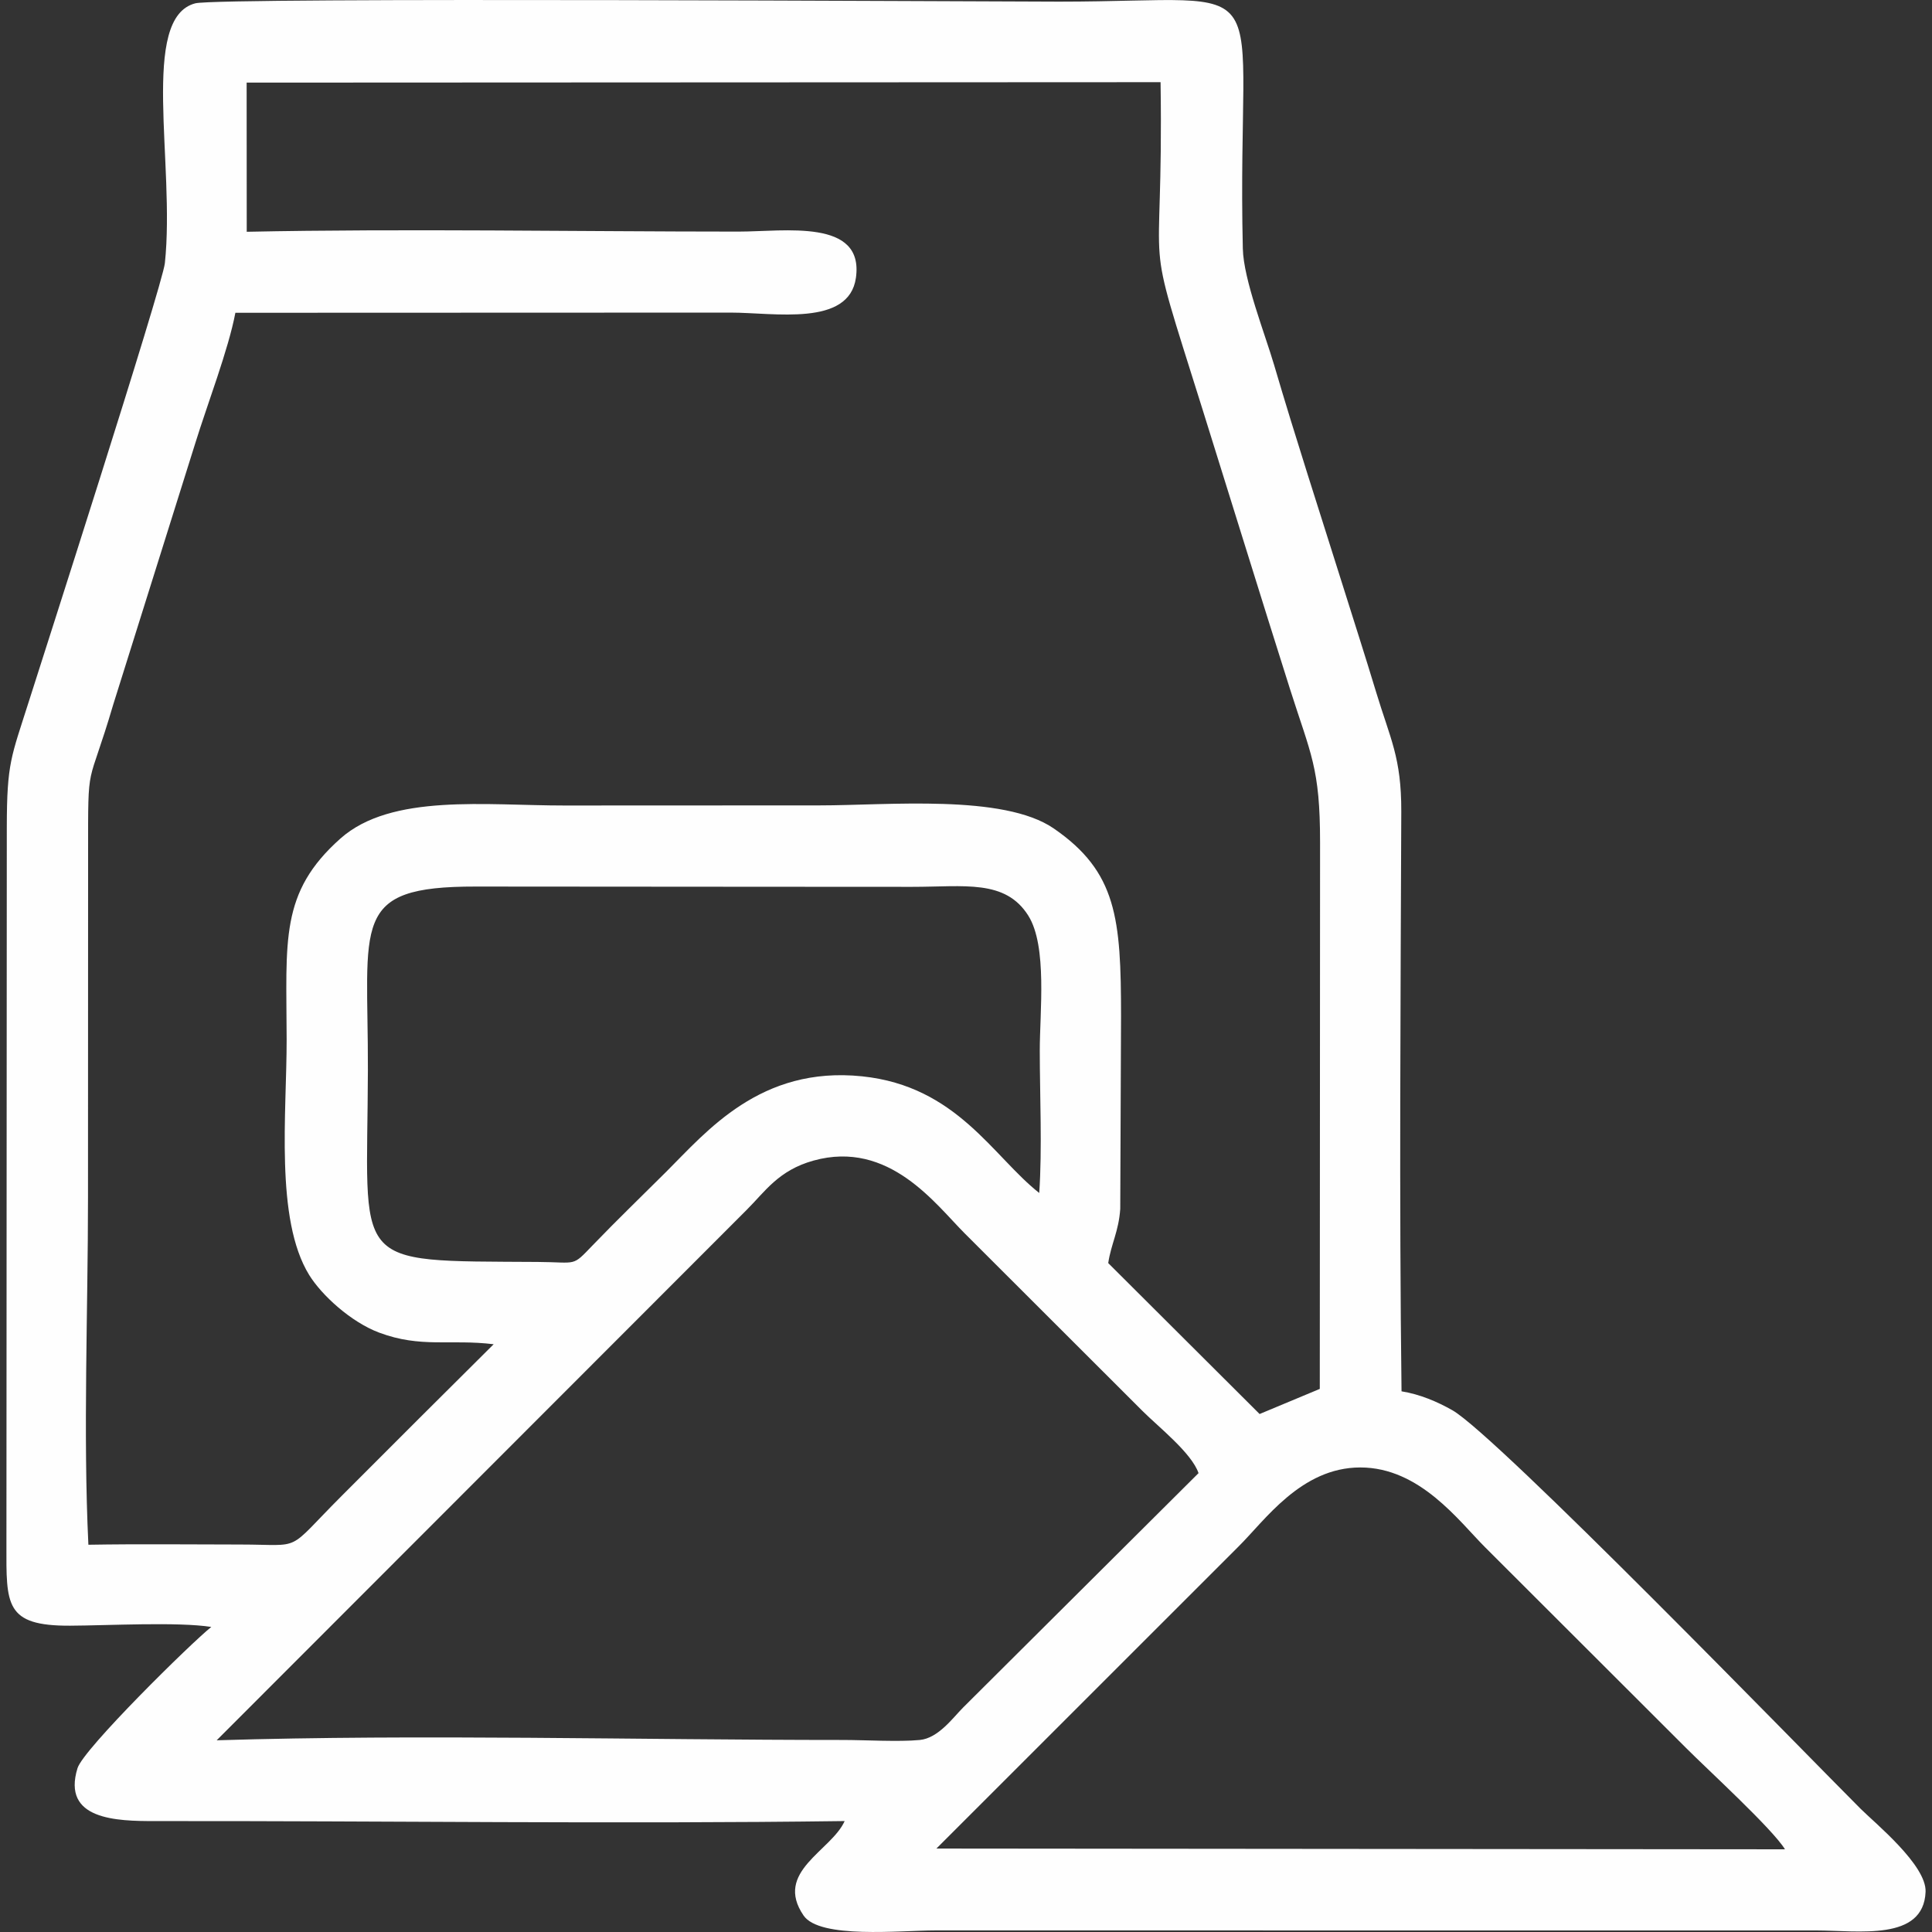
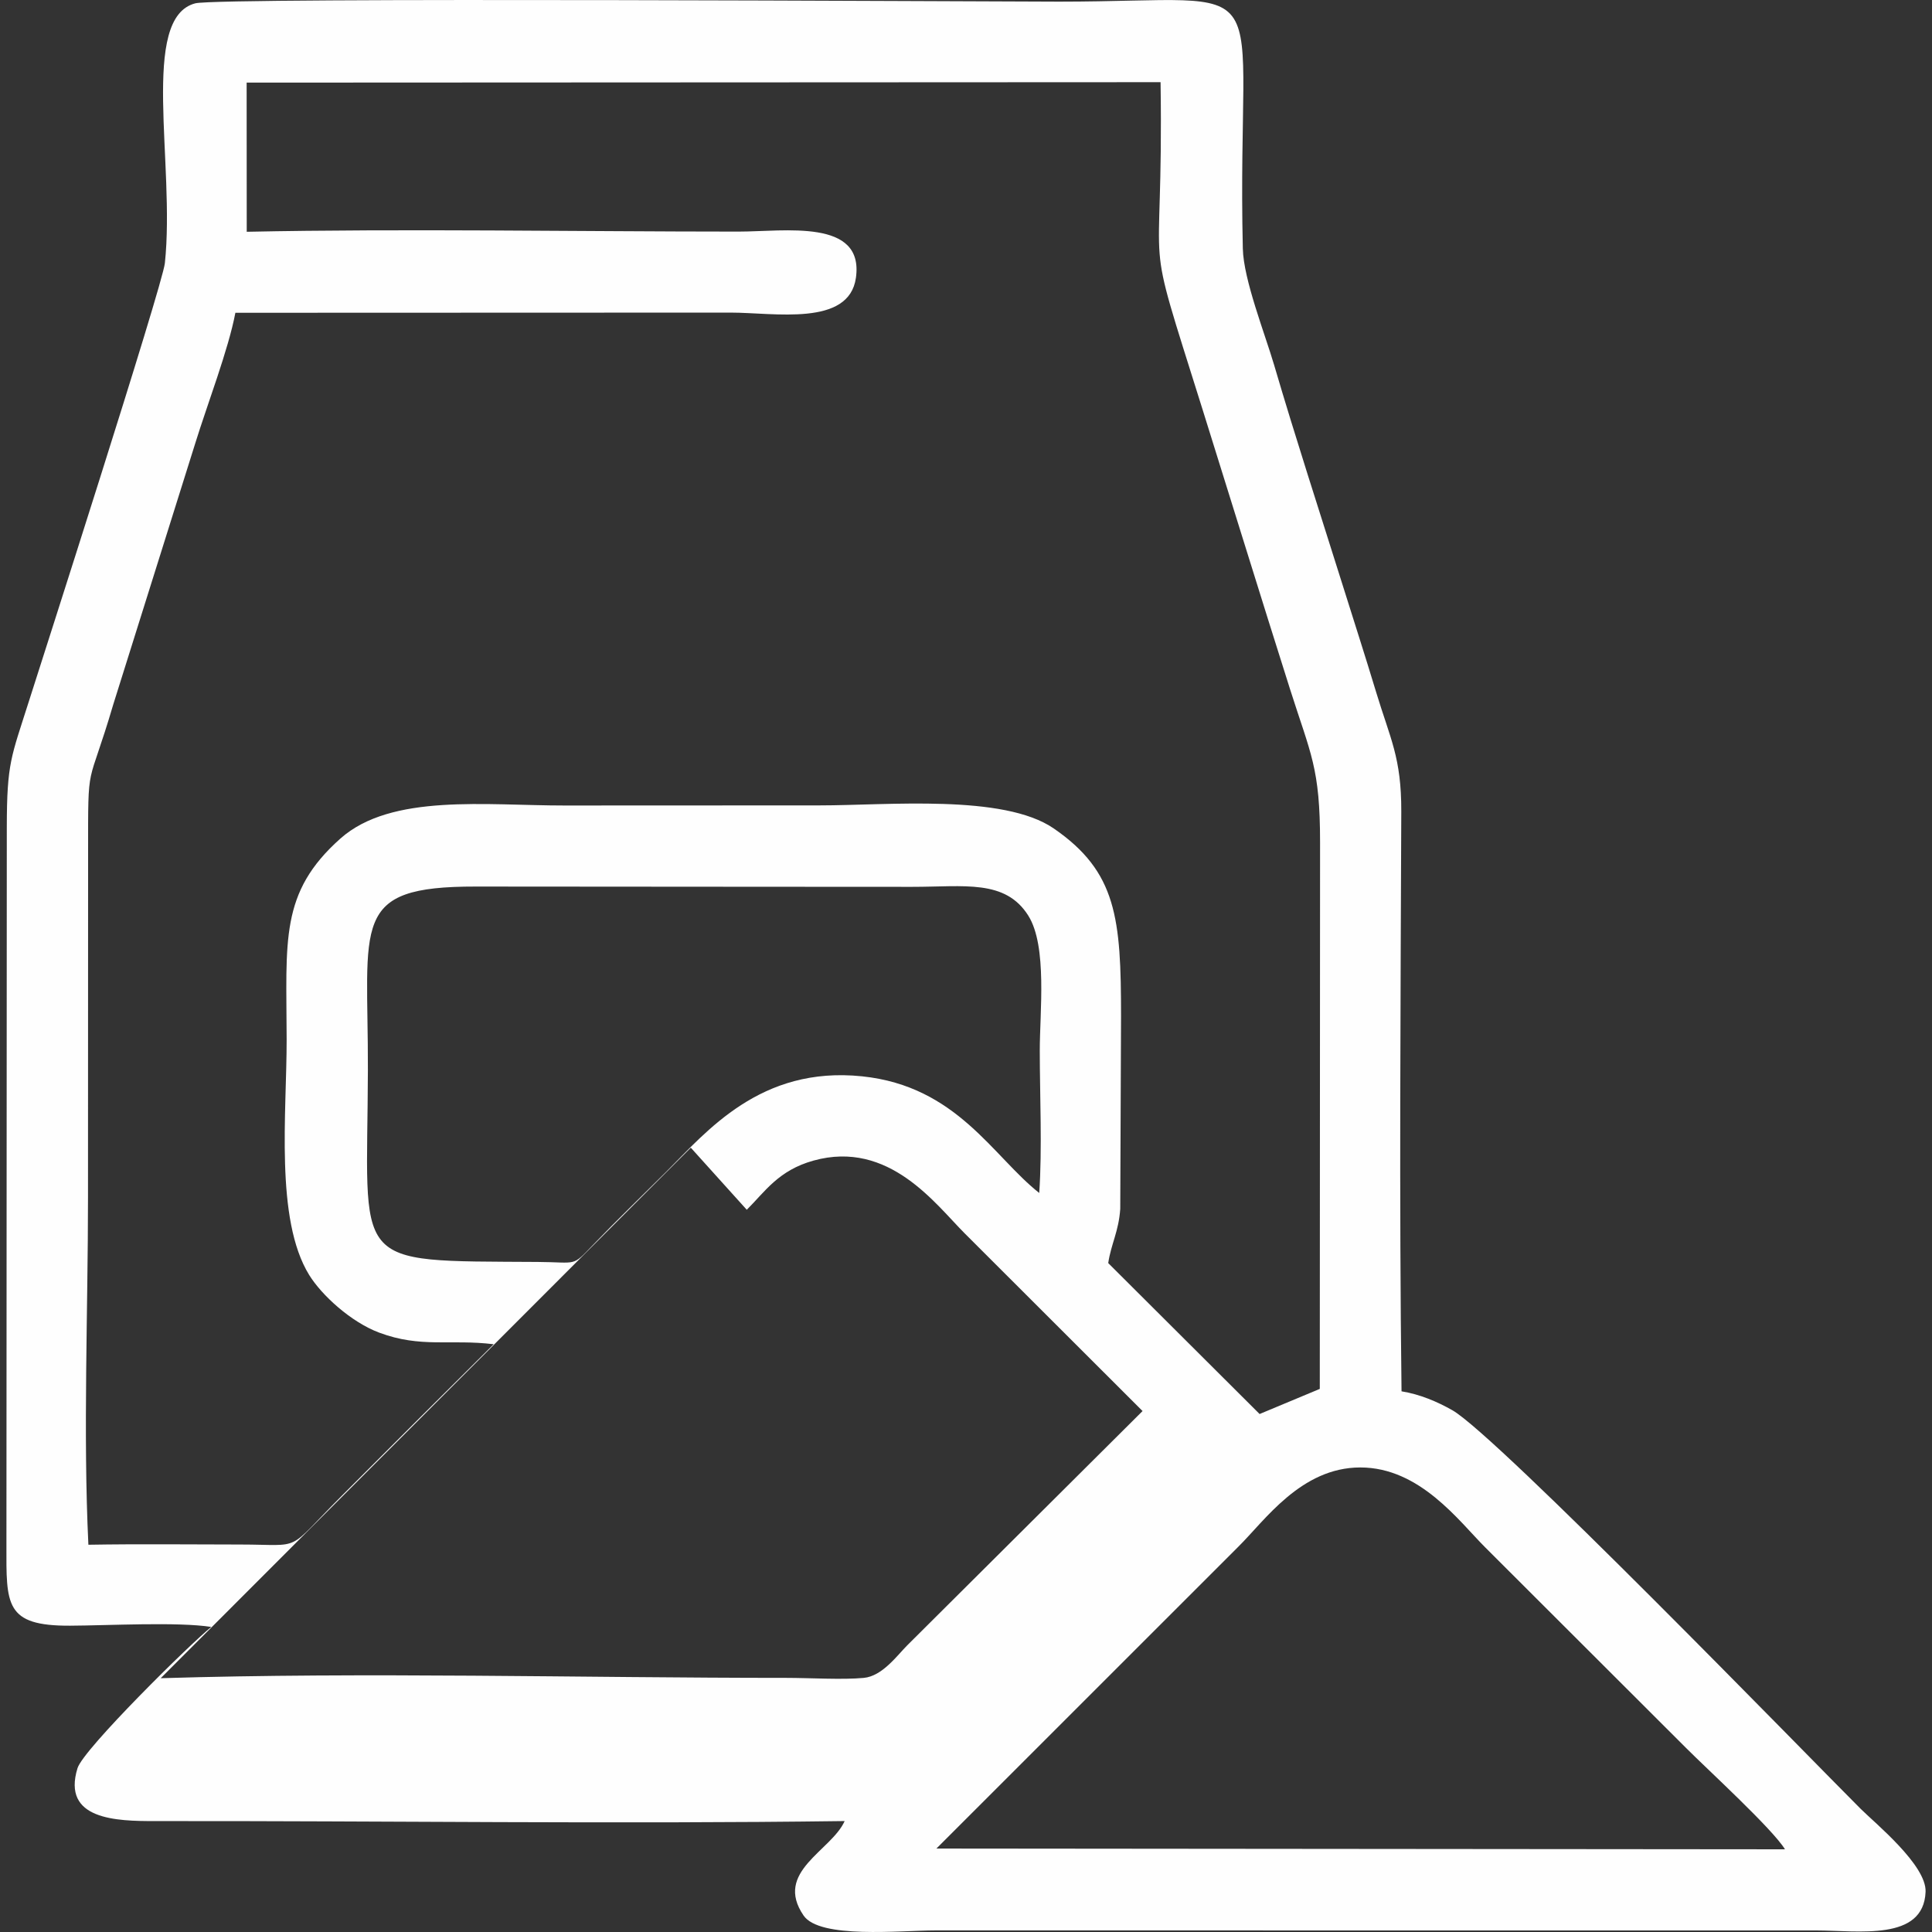
<svg xmlns="http://www.w3.org/2000/svg" xml:space="preserve" width="50mm" height="50mm" style="shape-rendering:geometricPrecision; text-rendering:geometricPrecision; image-rendering:optimizeQuality; fill-rule:evenodd; clip-rule:evenodd" viewBox="0 0 5000 5000">
  <rect x="0" y="0" width="5000" height="5000" fill="#333333" stroke="none" />
  <defs>
    <style type="text/css">  .fil0 {fill:#FEFEFE}  </style>
  </defs>
  <g id="Слой_x0020_1">
-     <path class="fil0" d="M3205.19 4002.47c68.14,-67.27 161.74,-204.6 315.14,-204.7 154.25,-0.11 255.31,138.83 323.15,206.6l519.79 519.1c56.52,56.7 223.37,209.13 256.24,262.53l-2196.07 -1.99 781.75 -781.54zm-1272.54 -871.58c47.22,-47 81.99,-102.08 172.56,-127.25 196.1,-54.51 316.65,113.87 391.95,188.85l459.78 459.28c41.16,41.13 126.92,108.4 144.86,160.69l-609.17 606.5c-26.4,26.45 -64.25,79.52 -112.33,84.1 -54.63,5.22 -141.36,-0.05 -199.53,-0.05 -533.37,0 -1089.51,-15.34 -1620.01,0.85l1371.89 -1372.97zm756.89 -43.49c-120.14,-94.59 -212.84,-276.24 -458.22,-301.86 -263.26,-27.47 -402.74,142.98 -507.11,246.96 -65.43,65.2 -126.02,123.47 -189.9,189.79 -55.14,57.26 -38.82,44.26 -143.17,43.59 -492.73,-3.21 -440.4,18.69 -439.04,-496.22 1.02,-382.05 -47.98,-475.73 279.03,-475.26 249.9,0.37 499.81,0.35 749.73,0.54 126.62,0.09 253.24,0.11 379.86,0.2 134.69,0.1 241.07,-20.23 300.61,74.71 49.53,79.01 29.51,249.92 29.59,349.88 0.09,117.43 6.46,252.43 -1.38,367.67zm-1889.35 212.28c32.26,52.27 108.04,121.79 181.07,149.13 108.25,40.53 183.9,16.36 296.32,30.06 -131.78,130.64 -260.15,259.12 -393.07,392.21 -148.51,148.7 -96.02,126.23 -263.17,126.12 -130.55,-0.11 -262.17,-1.66 -392.59,0.57 -13.86,-287.63 -1,-607.47 -1,-898.65 -0.02,-296.19 0.26,-592.37 0.26,-888.54 0.02,-252.81 -2.07,-158.97 65.16,-387.57l212.43 -676.61c30.36,-98.3 85.68,-242.1 103.57,-336.93l1281.72 -0.46c113.41,0.03 306.35,36.93 324.24,-90.06 21.71,-154.11 -184.31,-119.58 -304.26,-119.58 -412.99,-0.02 -864.67,-7.99 -1272.31,0.45l-0.24 -386.03 2365.24 -1.12c8.28,563.22 -51.26,336.82 108.85,847.64 75.5,240.88 149.91,482.72 225.9,722.28 53.76,169.48 78.17,203.52 78.02,398.03l-0.71 1413.82 -155.76 65.01 -391.77 -390.61c7.38,-49.47 27.21,-82.03 31.12,-140.43l2.05 -498.52c-0.02,-253.22 -10.9,-373.6 -174.19,-485.89 -130.24,-89.55 -428.76,-59.65 -606.27,-59.65 -219.92,0.02 -439.84,0.04 -659.76,0.28 -202.09,0.21 -448.25,-31.77 -580.09,85.55 -157.62,140.24 -139.53,263.49 -139.1,519.6 0.3,189.66 -30.71,465.56 58.34,609.9zm2826.97 301.04c-6.17,-498.02 -2.44,-1001.65 -0.65,-1500.04 0.5,-140.47 -28.51,-188.32 -65.3,-310.13 -28.95,-95.71 -57.8,-184.93 -88.16,-281.68 -59.2,-188.6 -120.13,-375.27 -175.36,-563.33 -24.04,-81.84 -79.42,-221.73 -81.27,-302.03 -16.97,-735.32 113.3,-639.26 -475.84,-639.26 -166.61,0 -2171.96,-12 -2235.16,4.34 -144.46,37.36 -51.47,415.6 -78.75,672.49 -6.17,58.05 -325.84,1051.59 -351.74,1133.36 -46.03,145.34 -57.12,158.69 -57.32,326.26l-0.97 1856.94c-0.32,155.28 -4.32,210.4 164.73,209.64 96.58,-0.41 278.8,-10.36 365.47,3.24 -51.71,40.96 -331,315.89 -346.26,365.51 -41.09,133.74 100.79,137.06 200.84,136.93 592.61,-0.73 1194.7,7.84 1784.55,-0.06 -34.81,77.5 -183.83,130.96 -106.37,244.39 41.78,61.16 249.5,38.68 341.1,38.61l2279.18 0.09c109.96,0.06 278.26,28.62 283.5,-99.95 2.8,-69.1 -131.65,-178.48 -168.1,-214.89 -138.47,-138.32 -942.65,-966.97 -1056.73,-1031.56 -38.74,-21.93 -83.2,-41.03 -131.39,-48.87z" />
+     <path class="fil0" d="M3205.19 4002.47c68.14,-67.27 161.74,-204.6 315.14,-204.7 154.25,-0.11 255.31,138.83 323.15,206.6l519.79 519.1c56.52,56.7 223.37,209.13 256.24,262.53l-2196.07 -1.99 781.75 -781.54zm-1272.54 -871.58c47.22,-47 81.99,-102.08 172.56,-127.25 196.1,-54.51 316.65,113.87 391.95,188.85l459.78 459.28l-609.17 606.5c-26.4,26.45 -64.25,79.52 -112.33,84.1 -54.63,5.22 -141.36,-0.05 -199.53,-0.05 -533.37,0 -1089.51,-15.34 -1620.01,0.85l1371.89 -1372.97zm756.89 -43.49c-120.14,-94.59 -212.84,-276.24 -458.22,-301.86 -263.26,-27.47 -402.74,142.98 -507.11,246.96 -65.43,65.2 -126.02,123.47 -189.9,189.79 -55.14,57.26 -38.82,44.26 -143.17,43.59 -492.73,-3.21 -440.4,18.69 -439.04,-496.22 1.02,-382.05 -47.98,-475.73 279.03,-475.26 249.9,0.37 499.81,0.35 749.73,0.54 126.62,0.09 253.24,0.11 379.86,0.2 134.69,0.1 241.07,-20.23 300.61,74.71 49.53,79.01 29.51,249.92 29.59,349.88 0.09,117.43 6.46,252.43 -1.38,367.67zm-1889.35 212.28c32.26,52.27 108.04,121.79 181.07,149.13 108.25,40.53 183.9,16.36 296.32,30.06 -131.78,130.64 -260.15,259.12 -393.07,392.21 -148.51,148.7 -96.02,126.23 -263.17,126.12 -130.55,-0.11 -262.17,-1.66 -392.59,0.57 -13.86,-287.63 -1,-607.47 -1,-898.65 -0.02,-296.19 0.26,-592.37 0.26,-888.54 0.02,-252.81 -2.07,-158.97 65.16,-387.57l212.43 -676.61c30.36,-98.3 85.68,-242.1 103.57,-336.93l1281.72 -0.46c113.41,0.03 306.35,36.93 324.24,-90.06 21.71,-154.11 -184.31,-119.58 -304.26,-119.58 -412.99,-0.02 -864.67,-7.99 -1272.31,0.45l-0.24 -386.03 2365.24 -1.12c8.28,563.22 -51.26,336.82 108.85,847.64 75.5,240.88 149.91,482.72 225.9,722.28 53.76,169.48 78.17,203.52 78.02,398.03l-0.71 1413.82 -155.76 65.01 -391.77 -390.61c7.38,-49.47 27.21,-82.03 31.12,-140.43l2.05 -498.52c-0.02,-253.22 -10.9,-373.6 -174.19,-485.89 -130.24,-89.55 -428.76,-59.65 -606.27,-59.65 -219.92,0.02 -439.84,0.04 -659.76,0.28 -202.09,0.21 -448.25,-31.77 -580.09,85.55 -157.62,140.24 -139.53,263.49 -139.1,519.6 0.3,189.66 -30.71,465.56 58.34,609.9zm2826.97 301.04c-6.17,-498.02 -2.44,-1001.65 -0.65,-1500.04 0.5,-140.47 -28.51,-188.32 -65.3,-310.13 -28.95,-95.71 -57.8,-184.93 -88.16,-281.68 -59.2,-188.6 -120.13,-375.27 -175.36,-563.33 -24.04,-81.84 -79.42,-221.73 -81.27,-302.03 -16.97,-735.32 113.3,-639.26 -475.84,-639.26 -166.61,0 -2171.96,-12 -2235.16,4.34 -144.46,37.36 -51.47,415.6 -78.75,672.49 -6.17,58.05 -325.84,1051.59 -351.74,1133.36 -46.03,145.34 -57.12,158.69 -57.32,326.26l-0.97 1856.94c-0.32,155.28 -4.32,210.4 164.73,209.64 96.58,-0.41 278.8,-10.36 365.47,3.24 -51.71,40.96 -331,315.89 -346.26,365.51 -41.09,133.74 100.79,137.06 200.84,136.93 592.61,-0.73 1194.7,7.84 1784.55,-0.06 -34.81,77.5 -183.83,130.96 -106.37,244.39 41.78,61.16 249.5,38.68 341.1,38.61l2279.18 0.09c109.96,0.06 278.26,28.62 283.5,-99.95 2.8,-69.1 -131.65,-178.48 -168.1,-214.89 -138.47,-138.32 -942.65,-966.97 -1056.73,-1031.56 -38.74,-21.93 -83.2,-41.03 -131.39,-48.87z" />
  </g>
</svg>